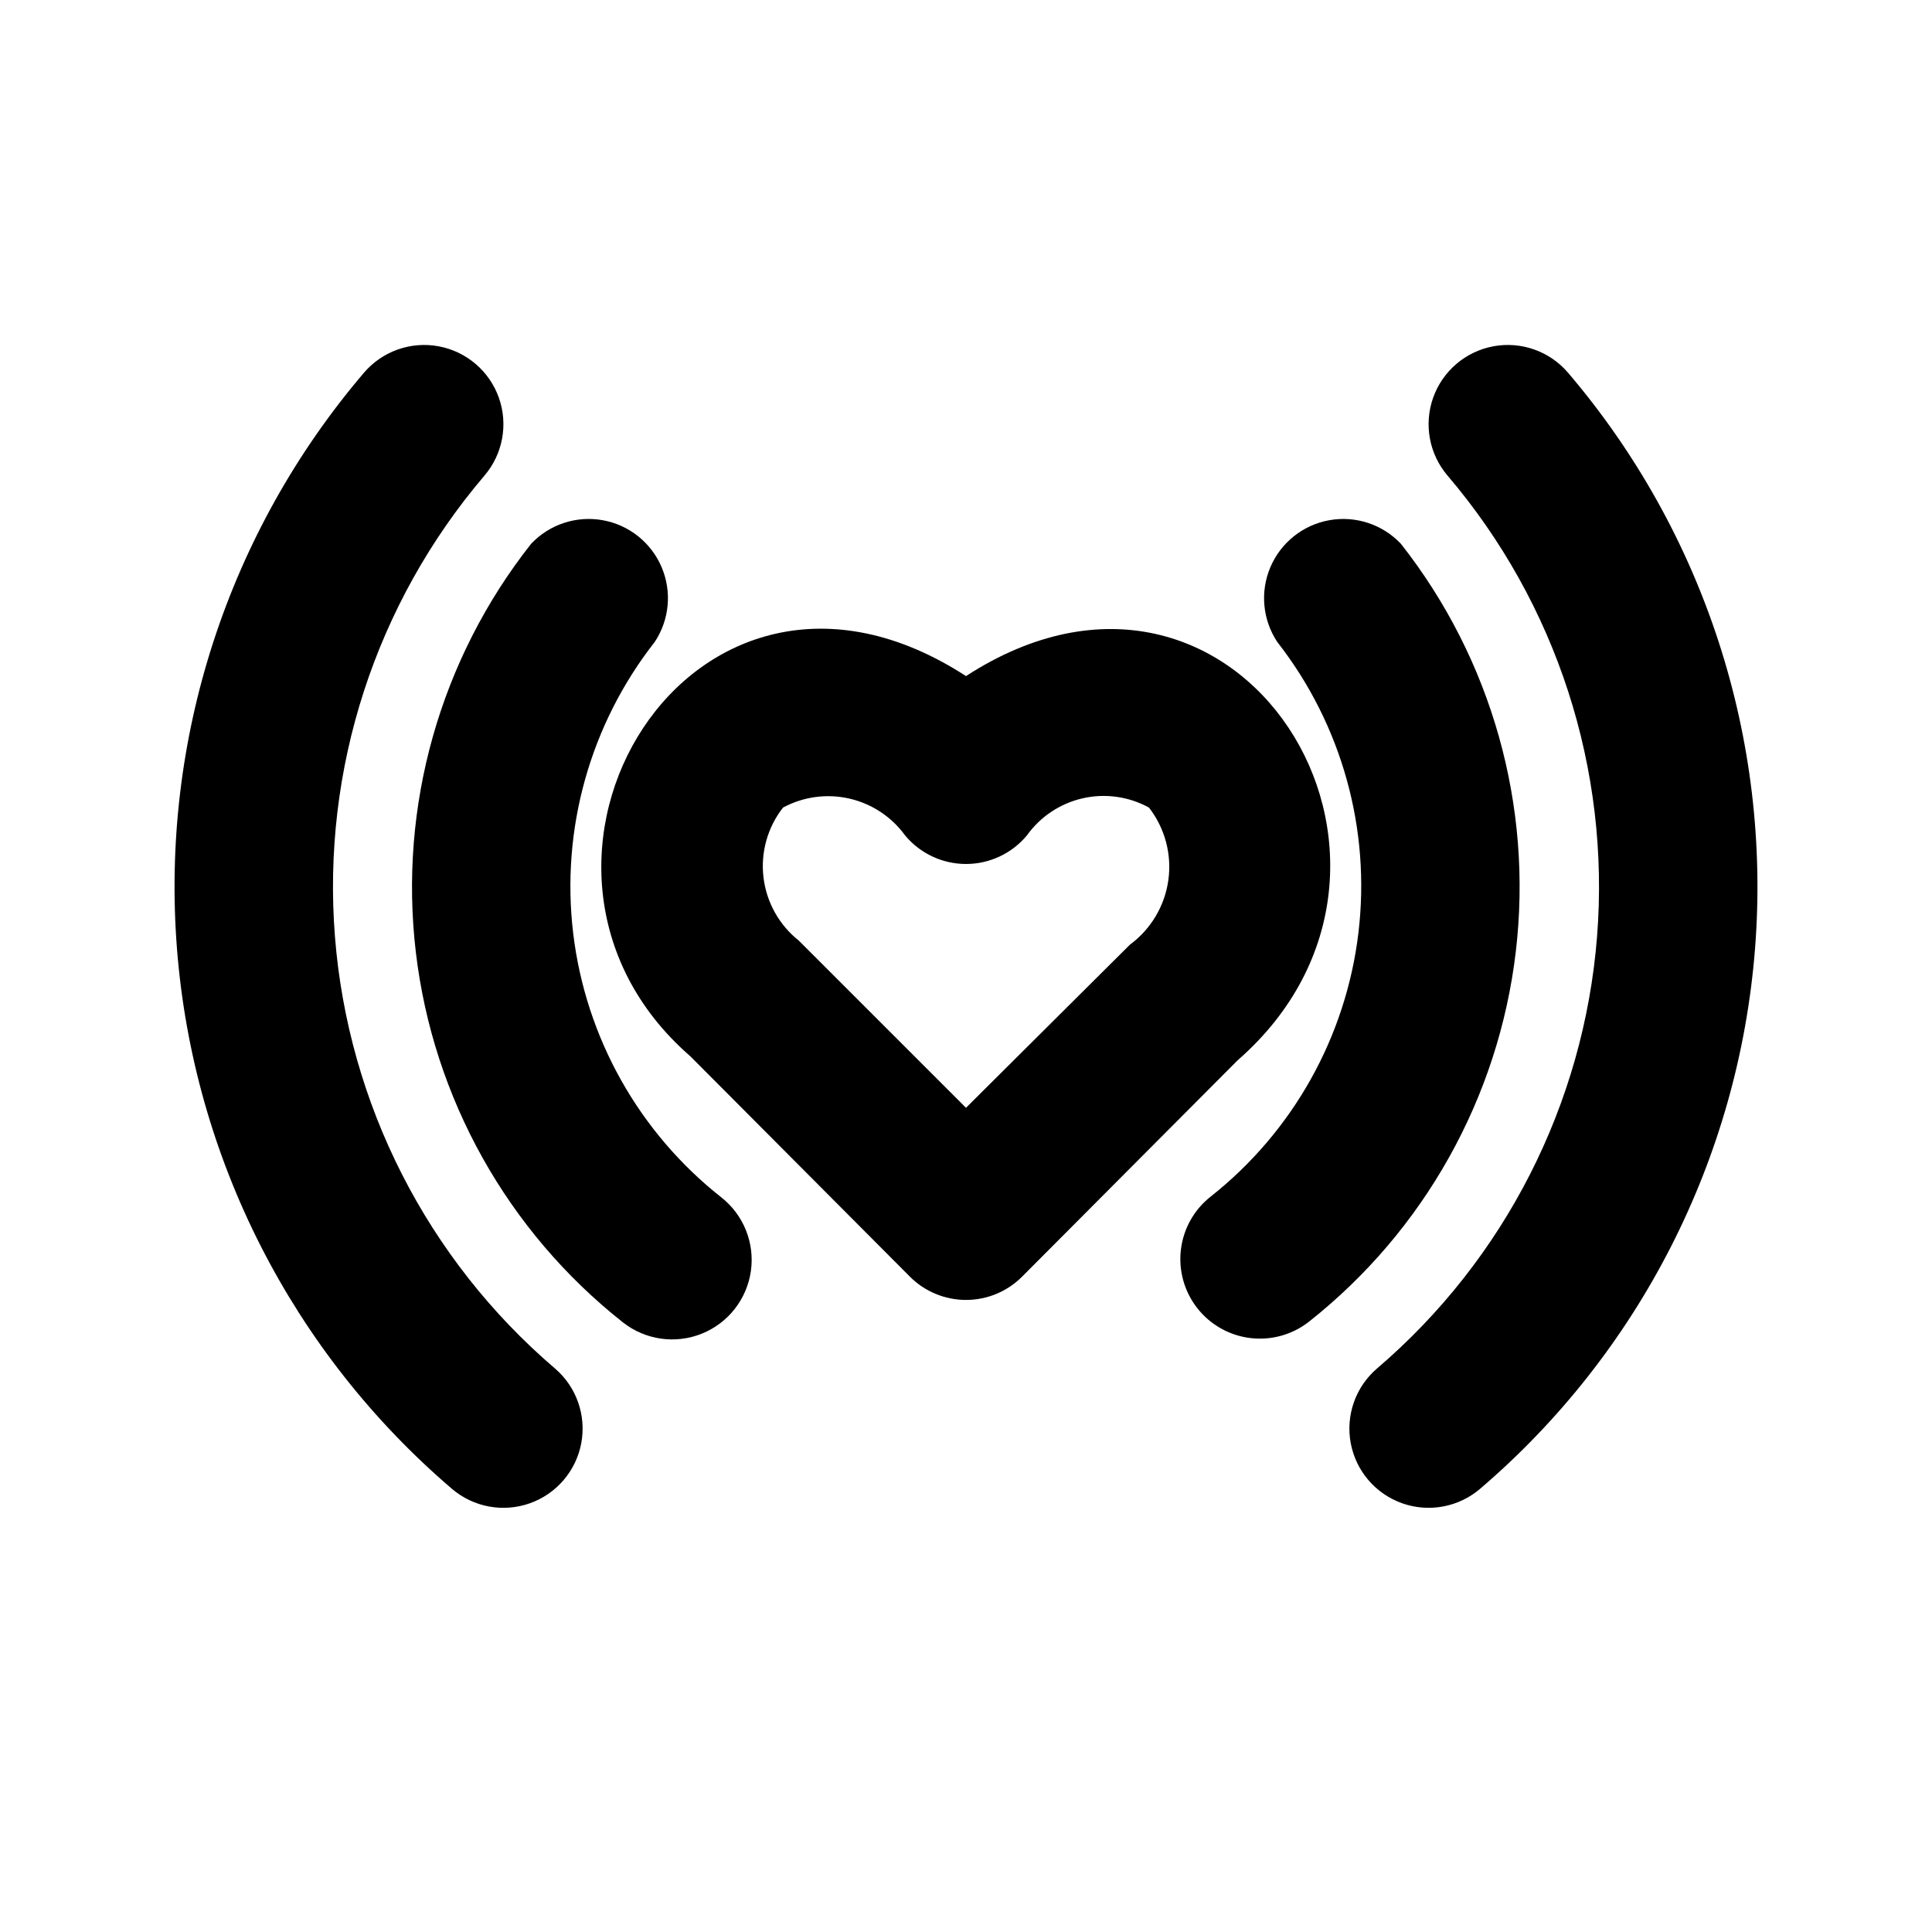
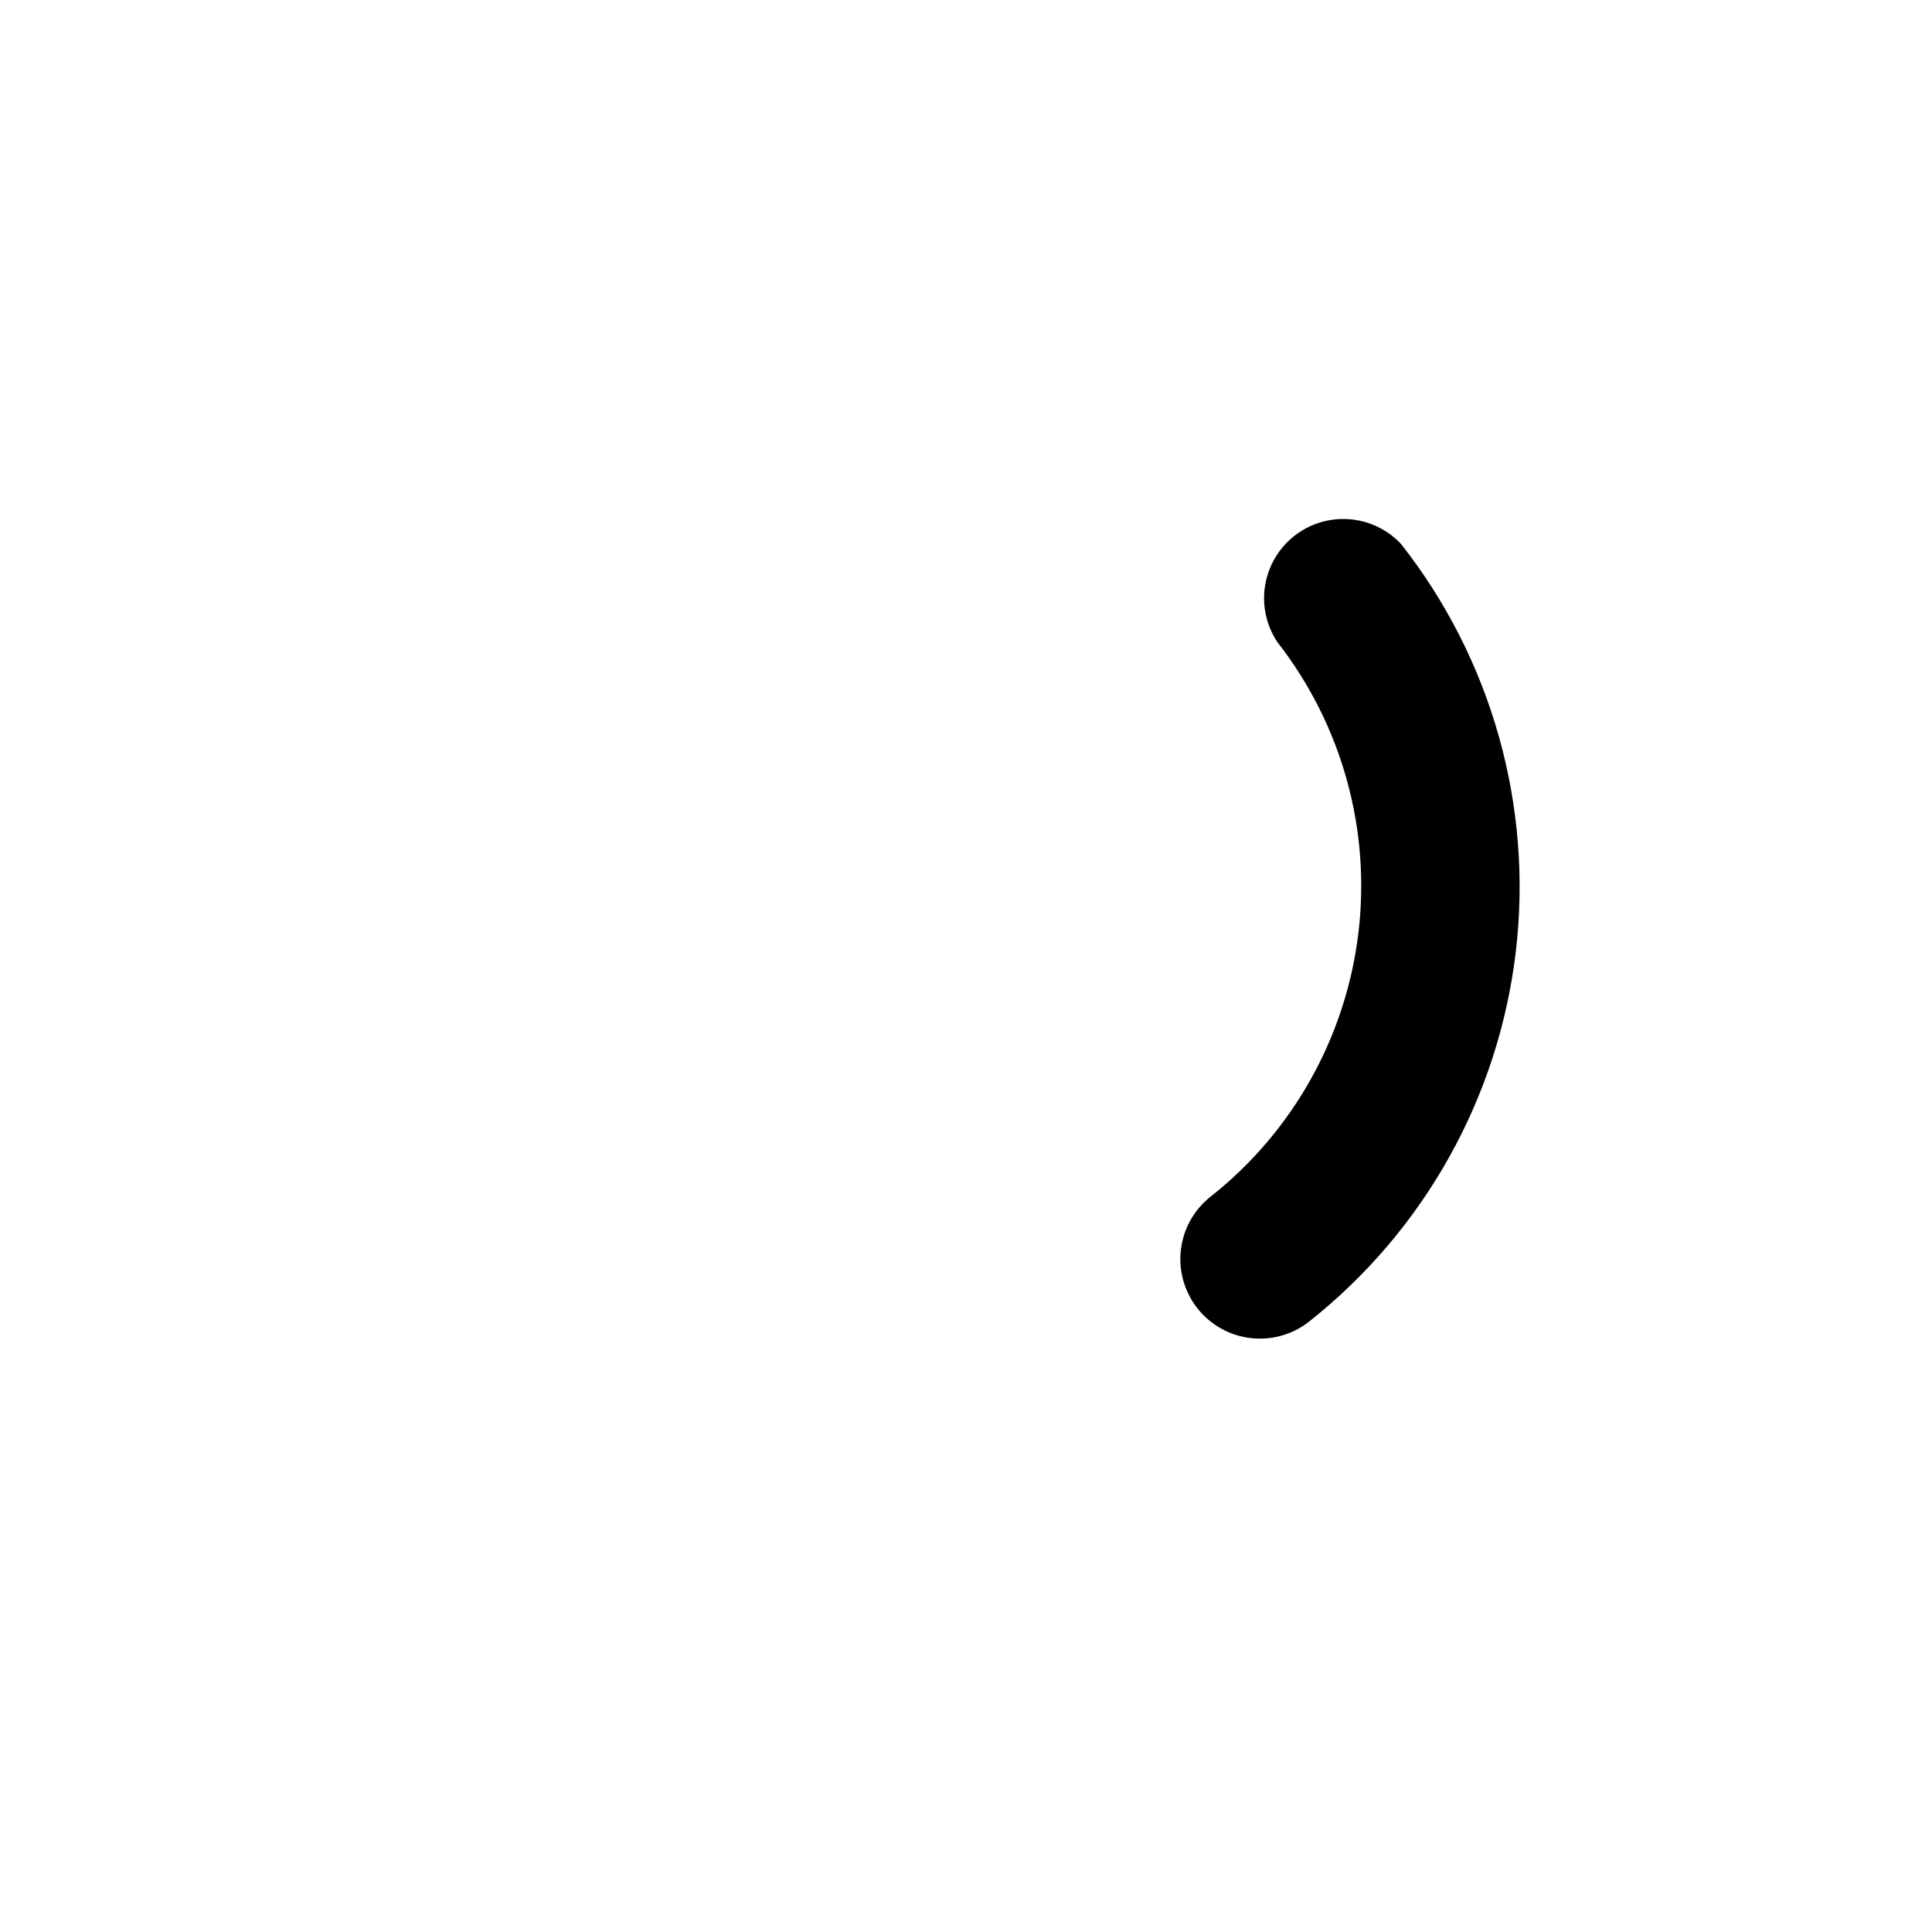
<svg xmlns="http://www.w3.org/2000/svg" fill="#000000" width="800px" height="800px" version="1.1" viewBox="144 144 512 512">
  <g>
-     <path d="m400 323.17c-72.844-47.23-130.99 50.383-73.051 100.76l58.148 58.359h-0.004c3.941 3.973 9.309 6.207 14.906 6.207s10.961-2.234 14.902-6.207l57.098-57.309c59.828-52.273 0.211-148.62-72-101.81zm43.453 71.164-43.453 43.242-44.293-44.293c-5.219-4.133-8.586-10.16-9.375-16.77-0.785-6.606 1.074-13.258 5.176-18.496 5.363-2.894 11.598-3.746 17.543-2.394 5.945 1.352 11.195 4.812 14.785 9.742 3.988 4.812 9.914 7.598 16.164 7.598s12.176-2.785 16.164-7.598c3.555-4.969 8.812-8.457 14.77-9.812 5.957-1.352 12.203-0.477 17.555 2.465 4.234 5.453 6.086 12.383 5.137 19.219s-4.617 13-10.172 17.098z" />
-     <path d="m317.5 314.14c3.918-5.894 4.602-13.363 1.82-19.871-2.781-6.508-8.652-11.176-15.621-12.414-6.965-1.242-14.09 1.109-18.945 6.254-24.133 30.598-35.121 69.523-30.555 108.22 4.566 38.699 24.316 73.996 54.902 98.133 5.926 4.652 13.883 5.789 20.871 2.981 6.988-2.805 11.949-9.125 13.016-16.582 1.062-7.457-1.93-14.914-7.856-19.562-21.816-17.203-35.922-42.352-39.227-69.934-3.305-27.586 4.461-55.355 21.594-77.223z" />
    <path d="m515.25 288.11c-4.859-5.144-11.98-7.496-18.949-6.254-6.965 1.238-12.84 5.906-15.621 12.414-2.781 6.508-2.098 13.977 1.82 19.871 17.07 21.855 24.797 49.578 21.492 77.109-3.305 27.531-17.371 52.641-39.125 69.836-4.398 3.453-7.246 8.508-7.914 14.059s0.895 11.141 4.348 15.539c3.449 4.398 8.508 7.246 14.059 7.914 5.551 0.672 11.141-0.895 15.539-4.344 30.527-24.133 50.234-59.391 54.801-98.035 4.562-38.648-6.387-77.527-30.449-108.11z" />
-     <path d="m272.37 270.06c4.875-5.699 6.34-13.566 3.84-20.641-2.5-7.07-8.582-12.273-15.953-13.645-7.375-1.371-14.922 1.293-19.797 6.996-36.098 42.324-53.922 97.25-49.555 152.71 4.371 55.457 30.574 106.91 72.859 143.07 5.699 4.875 13.566 6.336 20.637 3.84 7.07-2.5 12.273-8.582 13.645-15.953 1.371-7.375-1.293-14.922-6.992-19.797-33.82-28.914-54.785-70.066-58.289-114.42-3.5-44.359 10.742-88.293 39.605-122.16z" />
-     <path d="m559.54 242.77c-4.875-5.703-12.422-8.367-19.793-6.996-7.375 1.371-13.457 6.574-15.957 13.645-2.496 7.074-1.035 14.941 3.84 20.641 28.863 33.863 43.109 77.797 39.605 122.16-3.504 44.355-24.469 85.508-58.285 114.42-5.703 4.875-8.367 12.422-6.996 19.797 1.371 7.371 6.574 13.453 13.645 15.953 7.07 2.496 14.941 1.035 20.641-3.84 42.281-36.152 68.484-87.609 72.855-143.07 4.367-55.461-13.453-110.39-49.555-152.71z" />
  </g>
</svg>